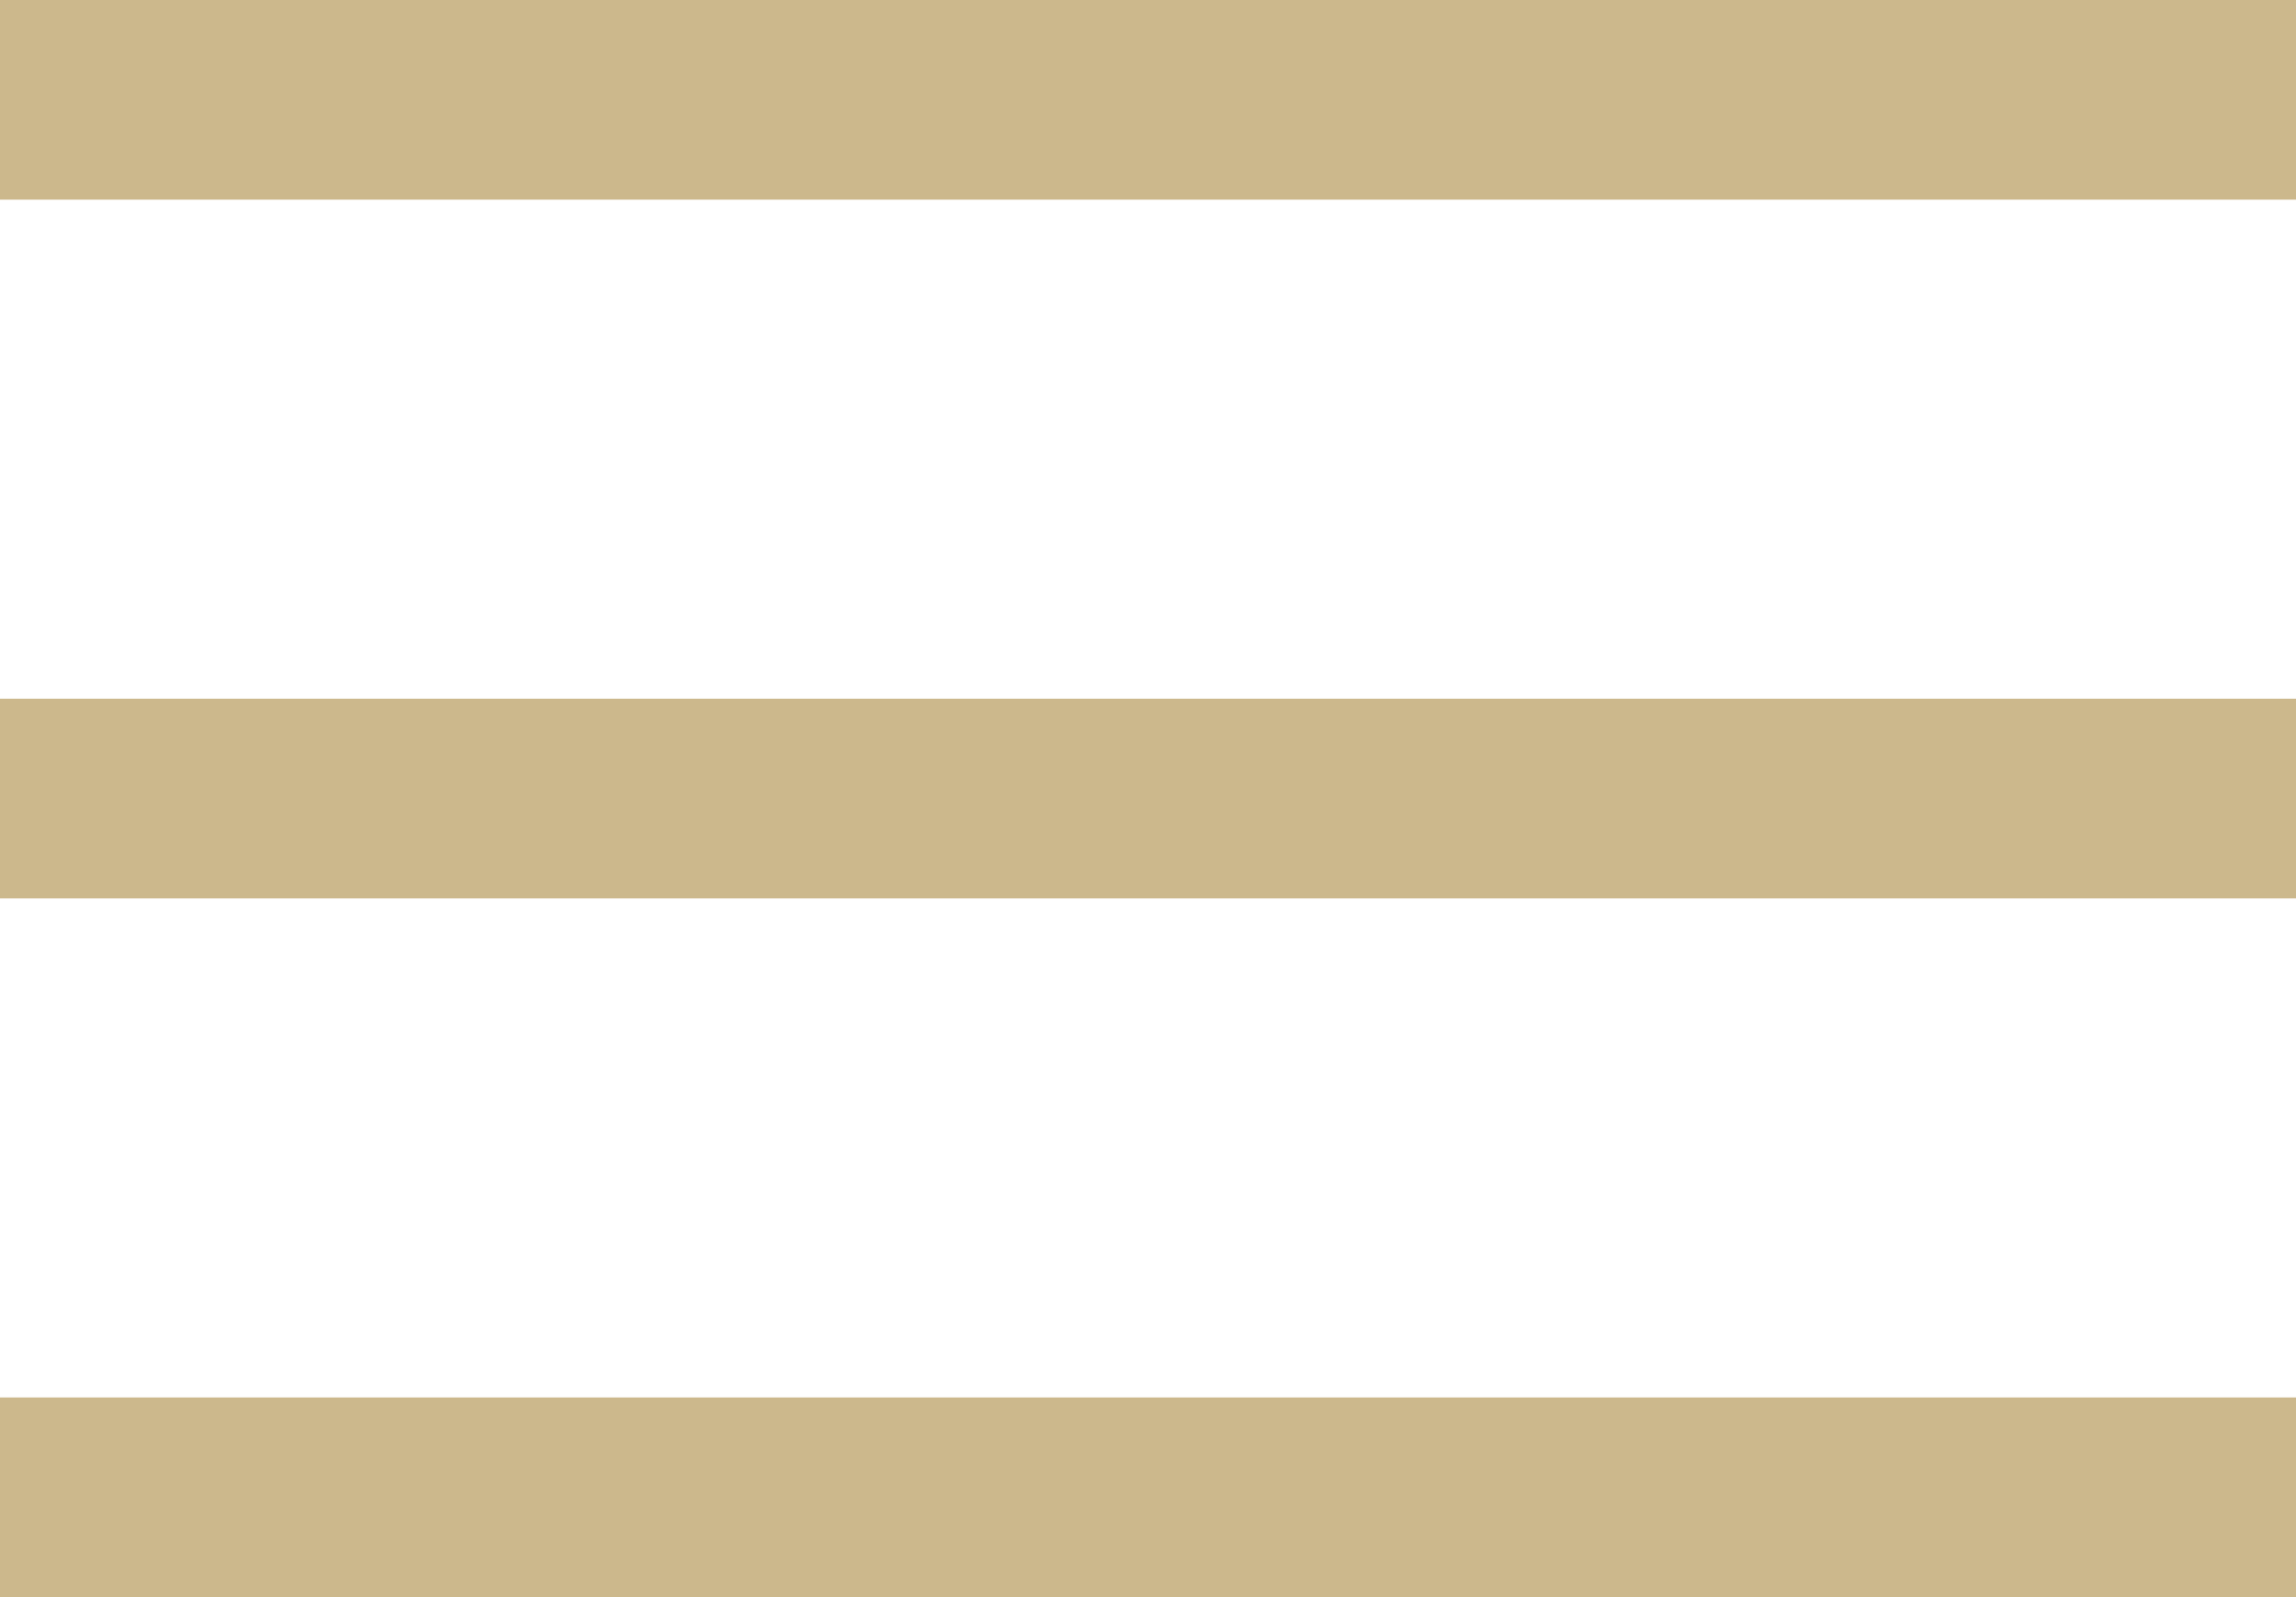
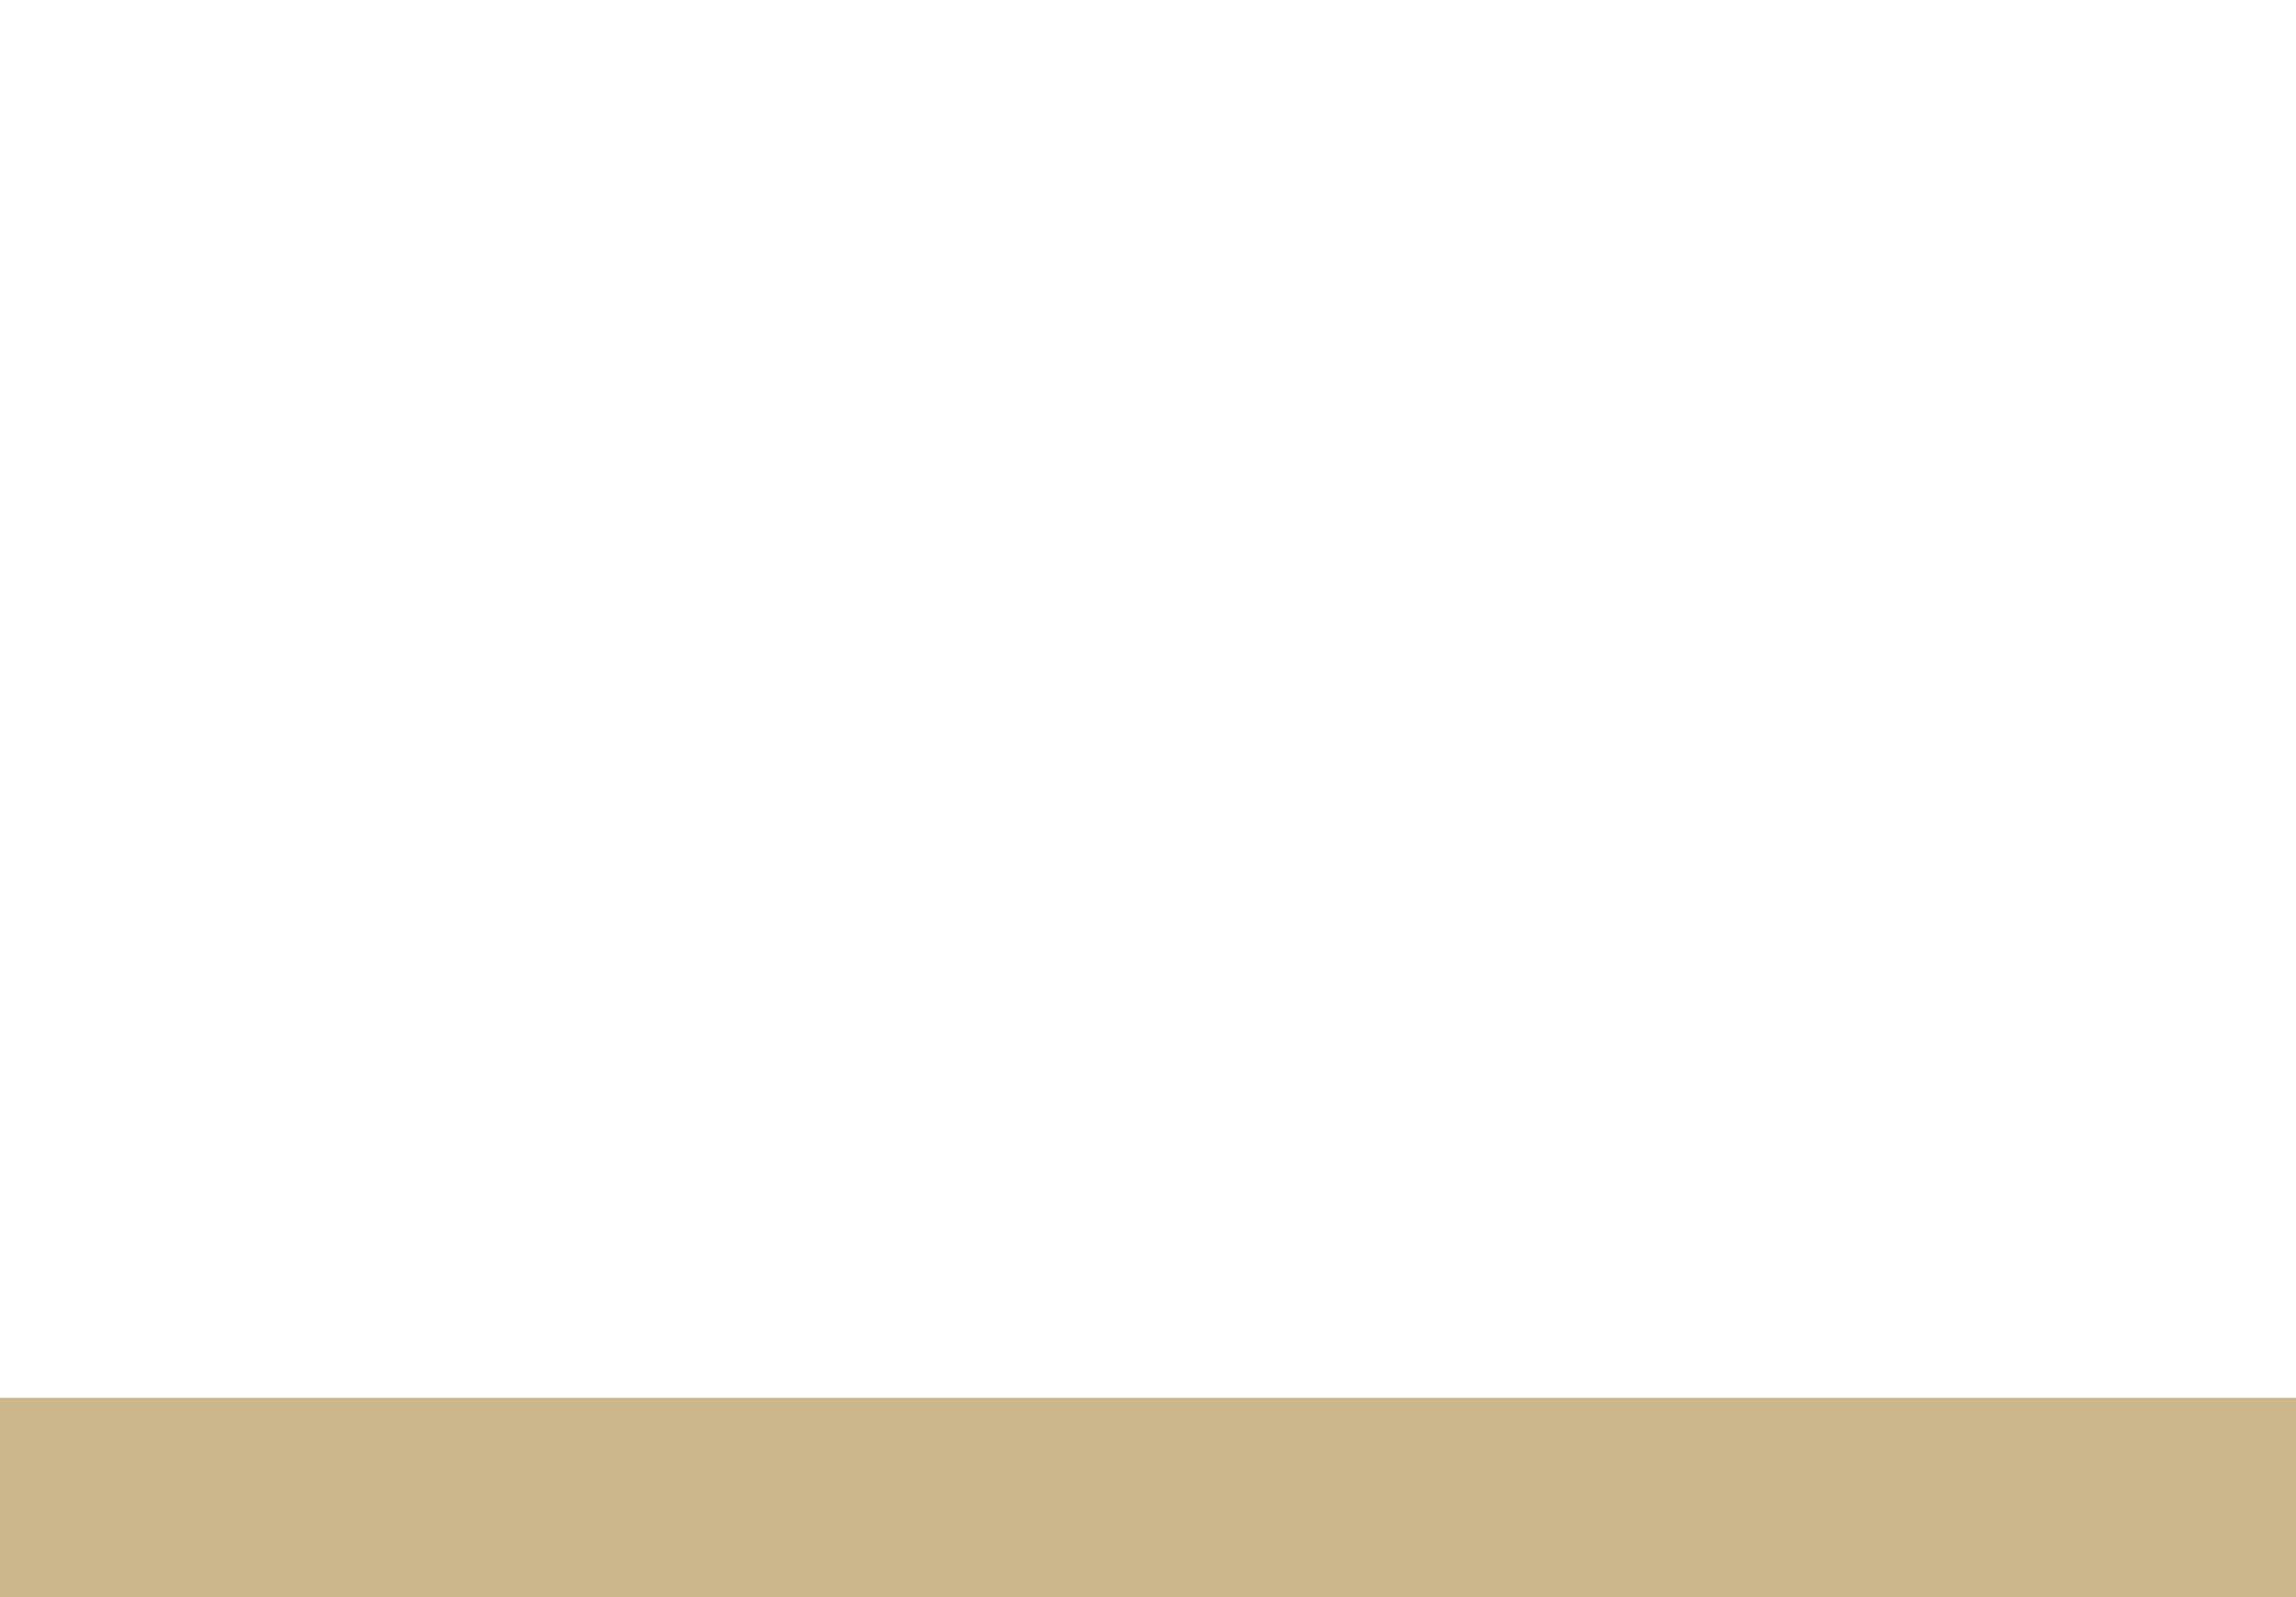
<svg xmlns="http://www.w3.org/2000/svg" width="23" height="16" viewBox="0 0 23 16">
  <g id="Group_1422" data-name="Group 1422" transform="translate(-41 -23)">
-     <rect id="Rectangle_2614" data-name="Rectangle 2614" width="23" height="2" transform="translate(41 23)" fill="#ccb88c" />
-     <rect id="Rectangle_2615" data-name="Rectangle 2615" width="23" height="2" transform="translate(41 30)" fill="#ccb88c" />
    <rect id="Rectangle_2616" data-name="Rectangle 2616" width="23" height="2" transform="translate(41 37)" fill="#ccb88c" />
  </g>
</svg>